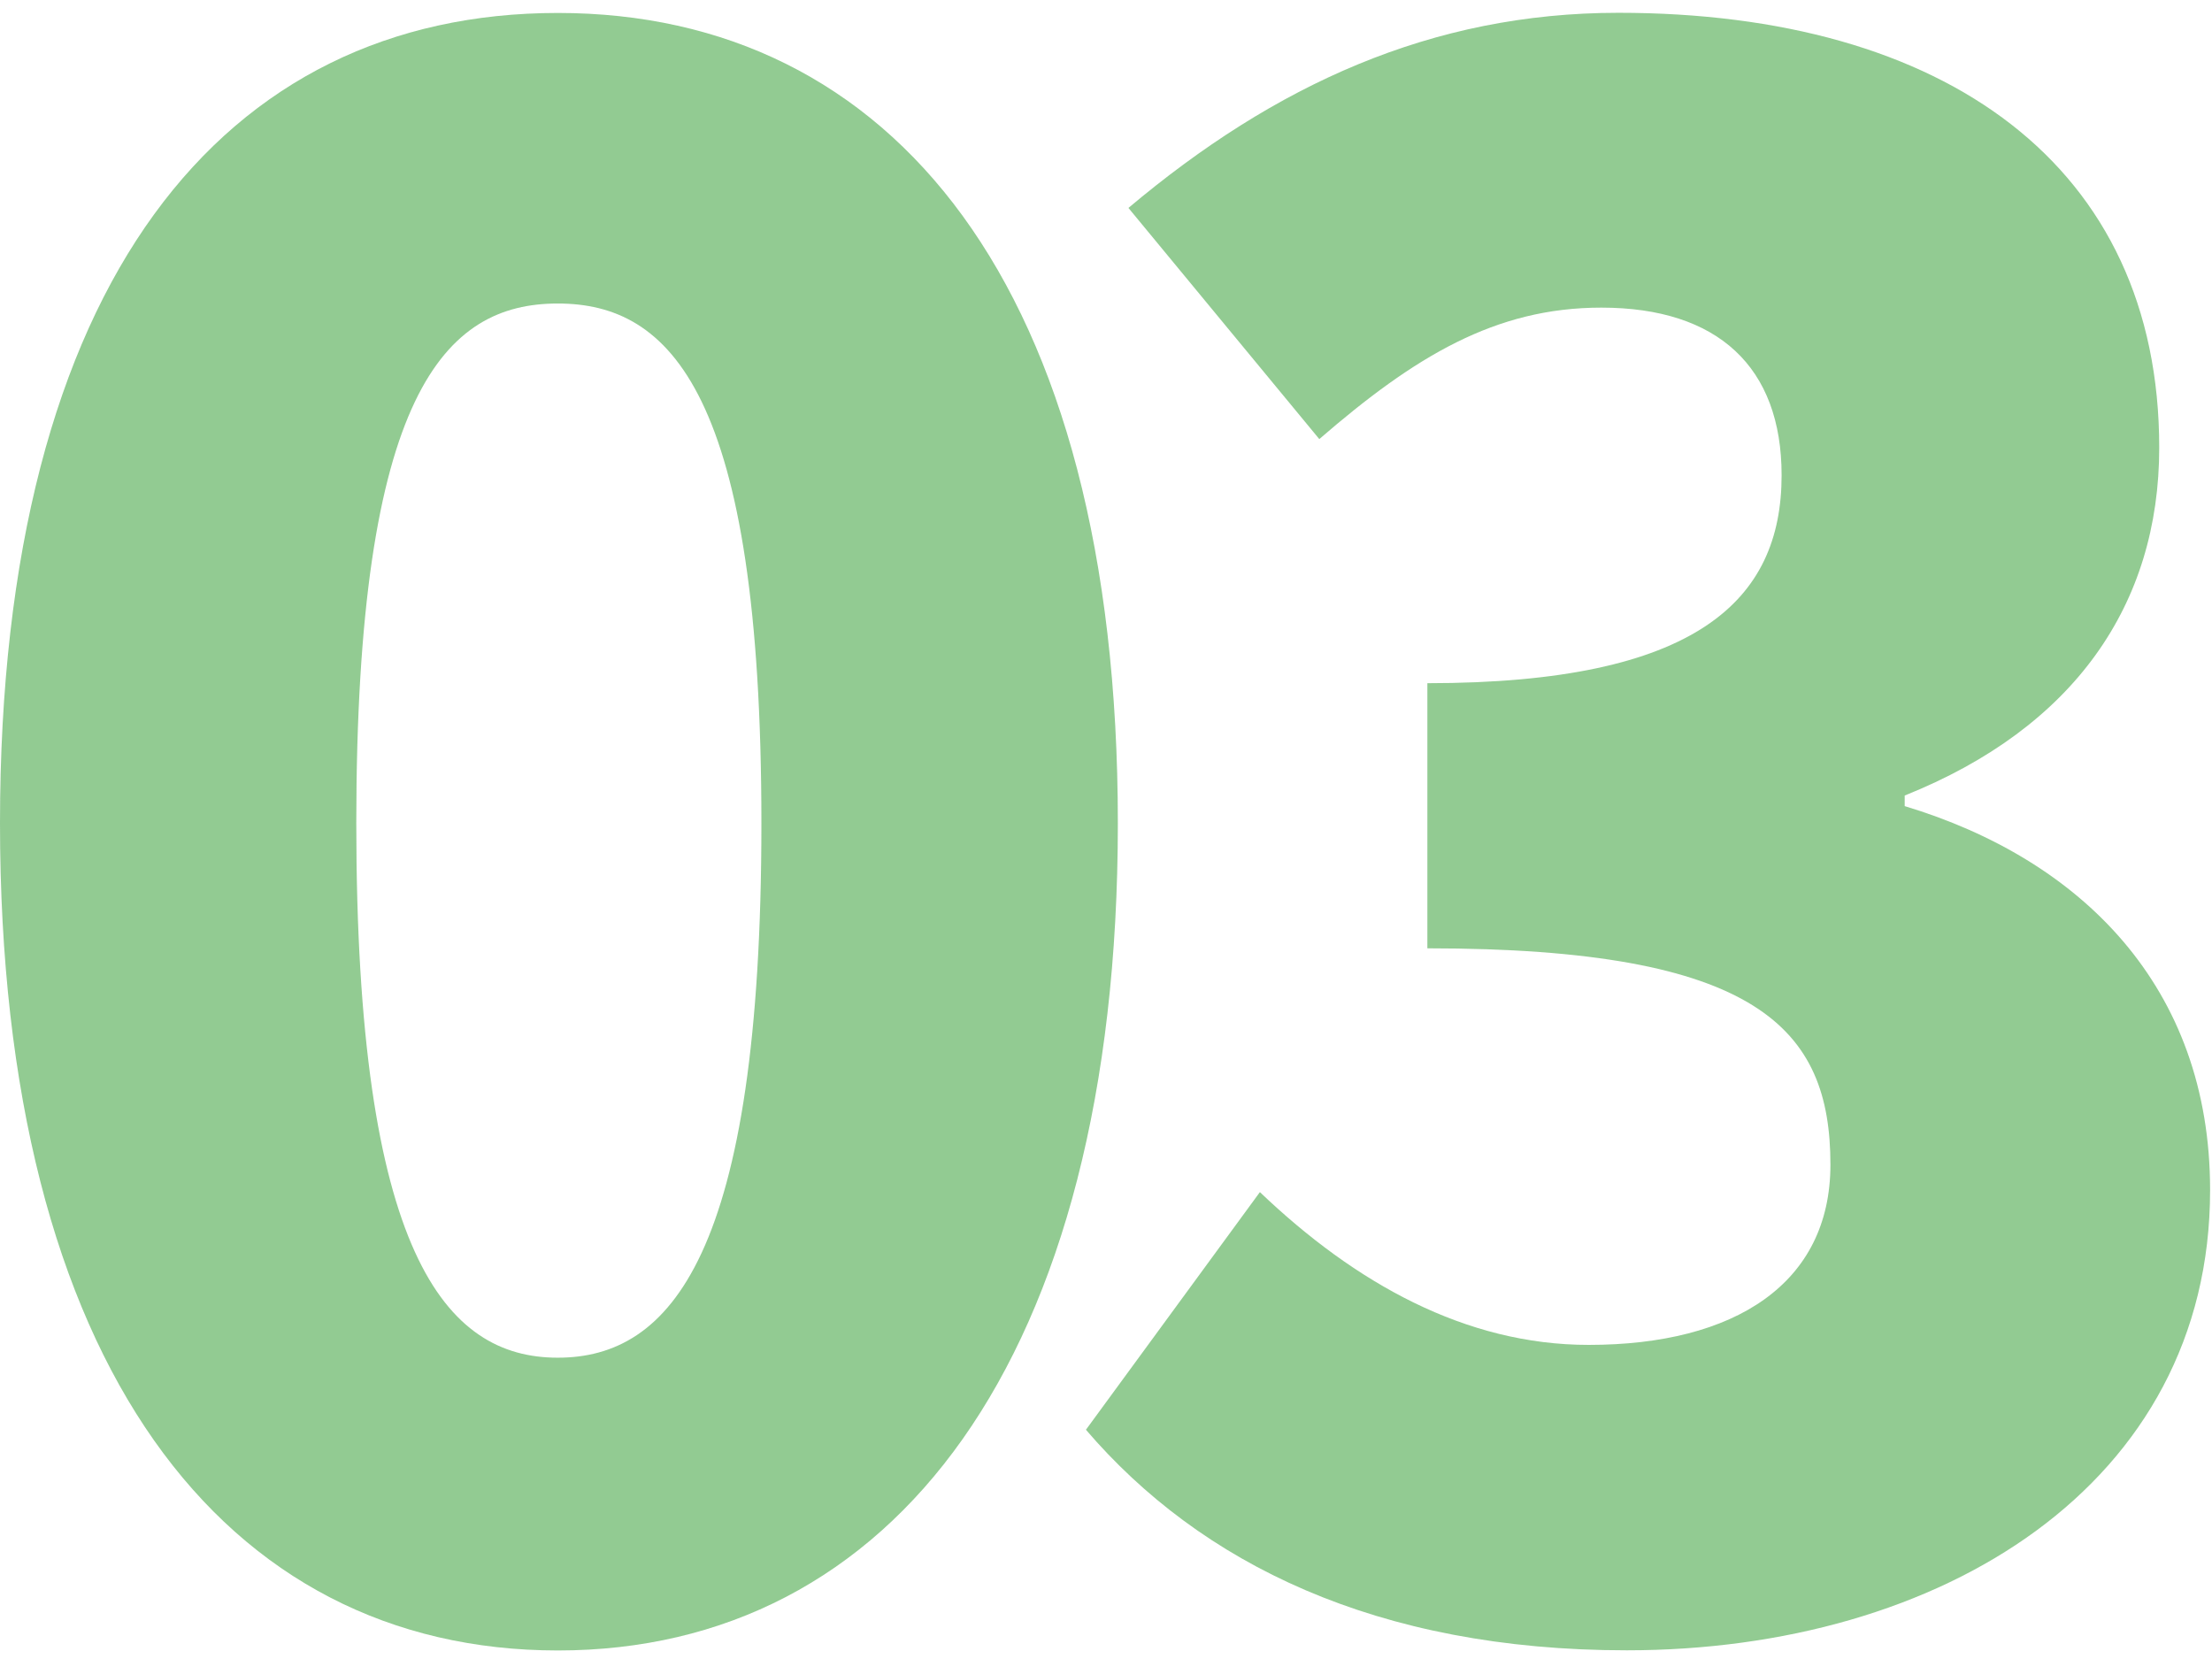
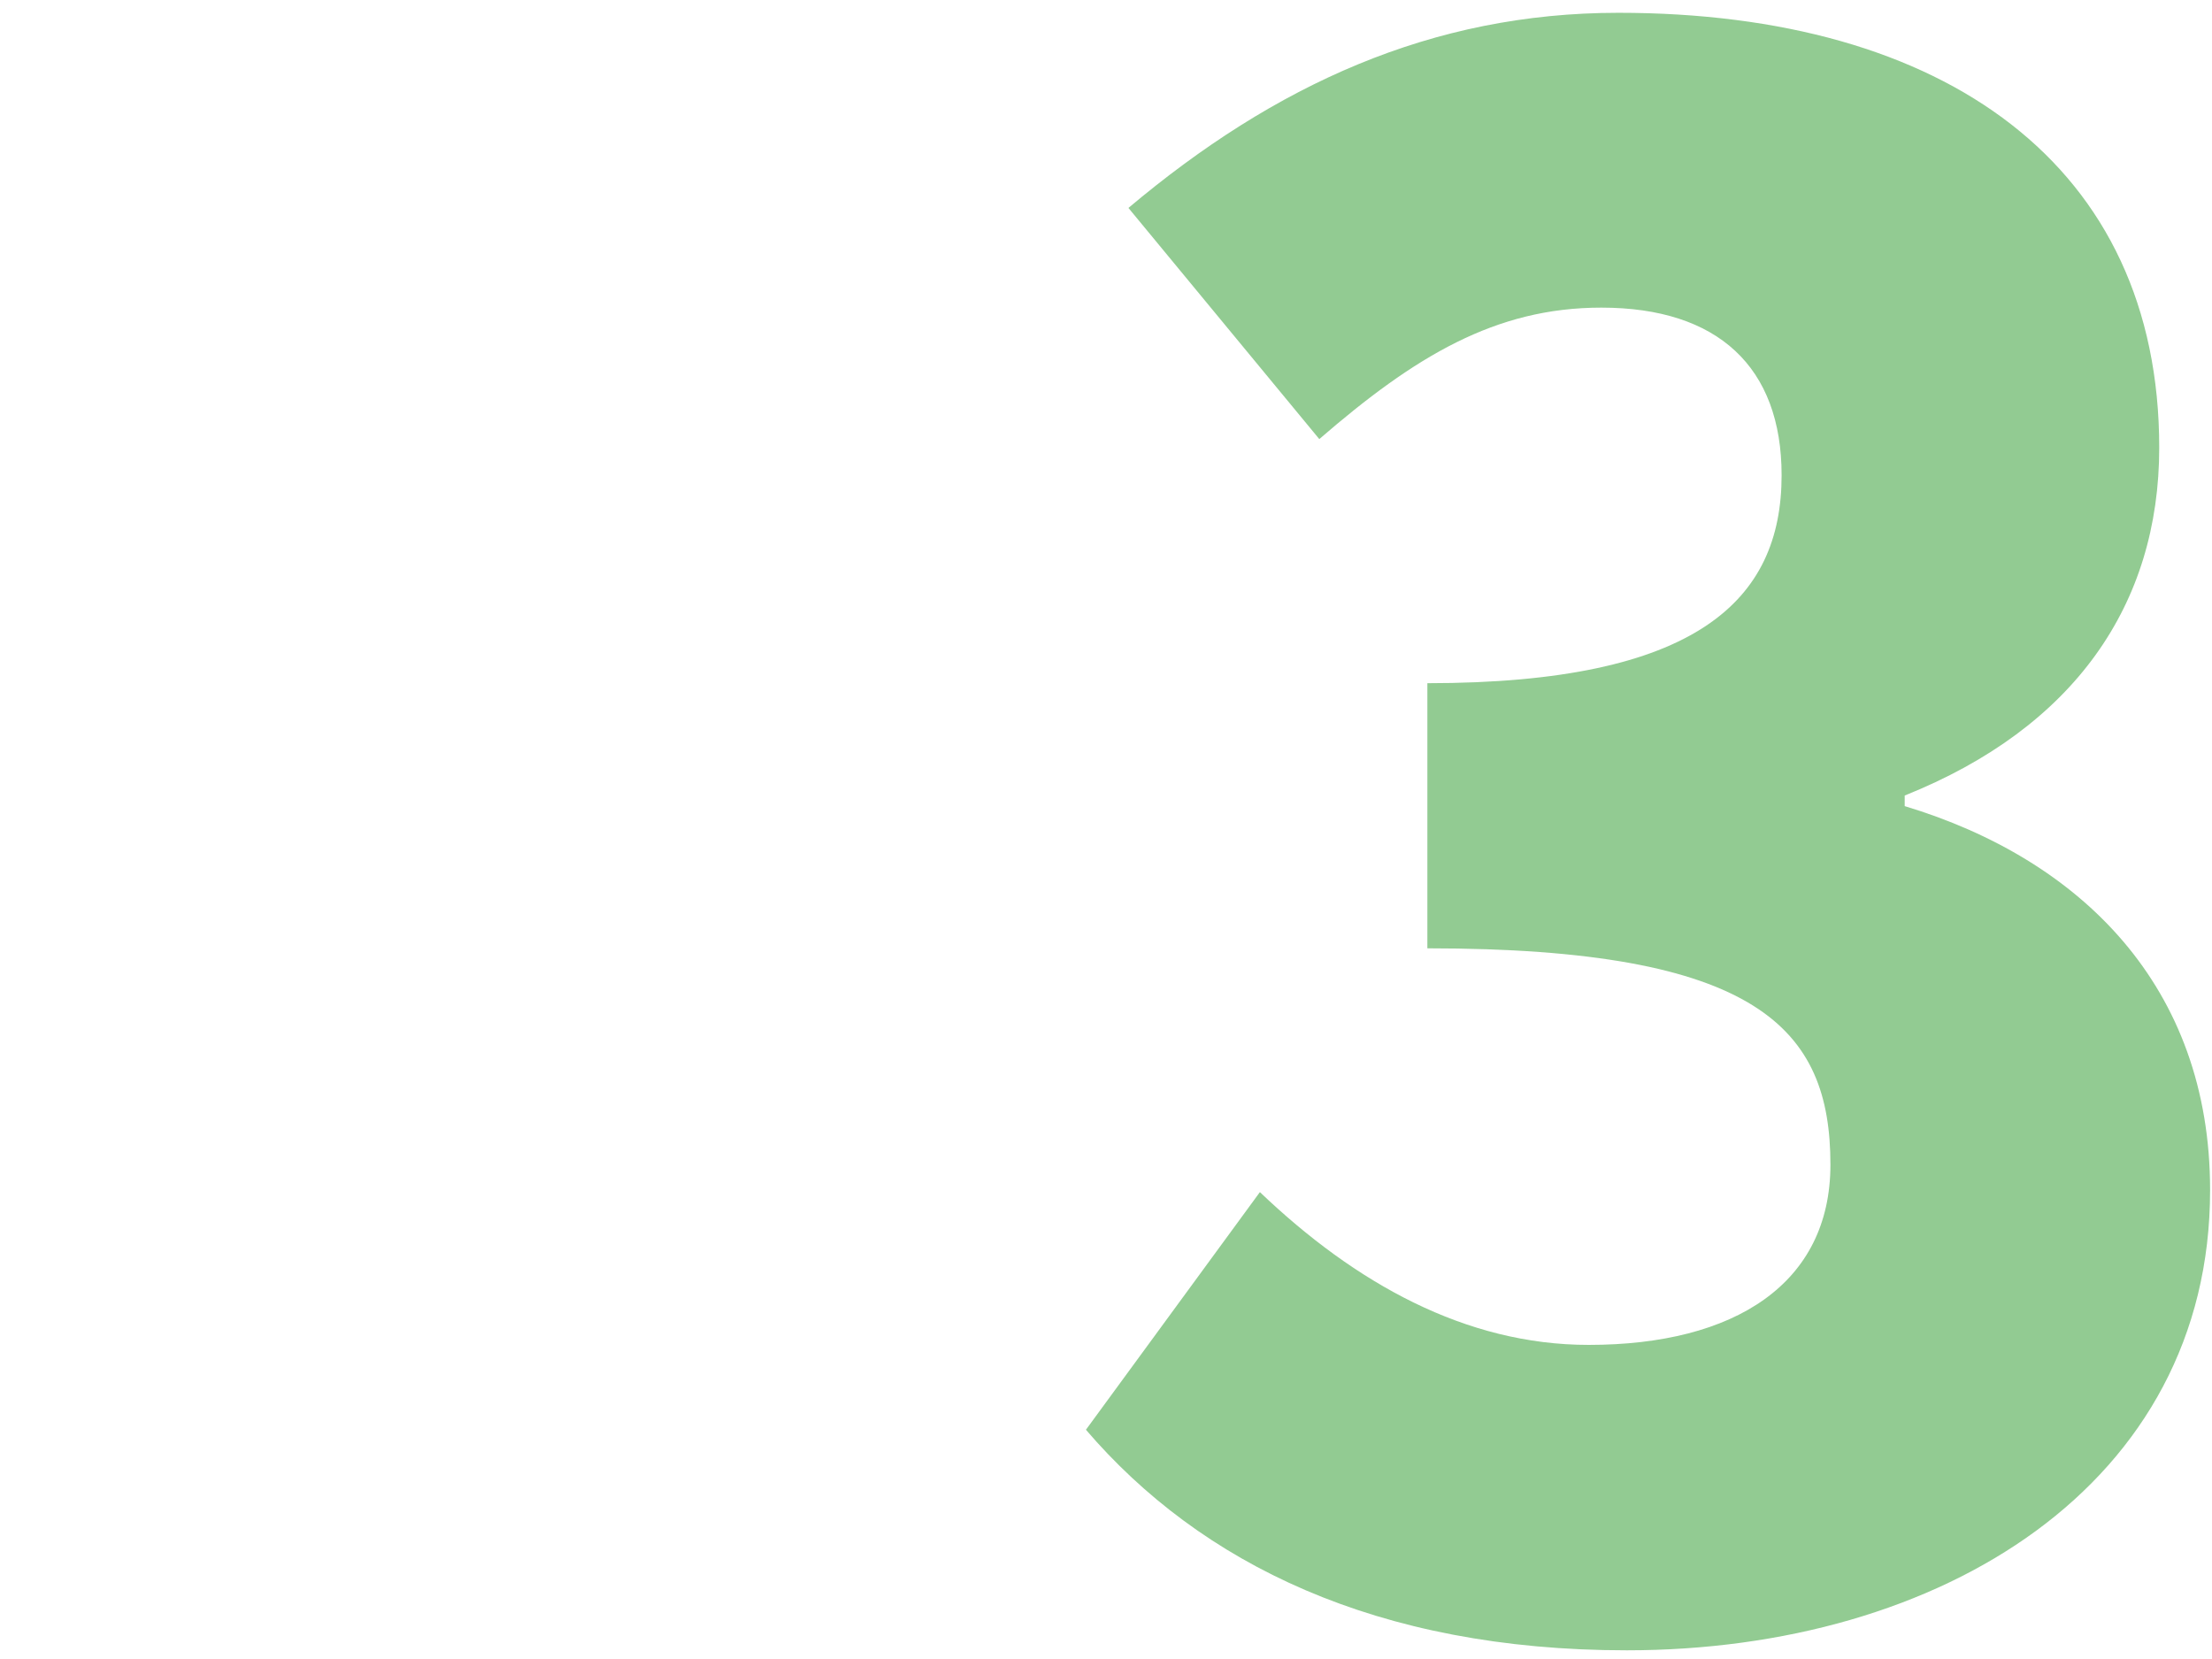
<svg xmlns="http://www.w3.org/2000/svg" width="140" height="105" viewBox="0 0 140 105" fill="none">
  <g opacity="0.6">
-     <path d="M0 52.1C0 17.73 14.23 0.82 35.31 0.82C56.39 0.82 70.75 18 70.75 52.1C70.75 86.2 56.39 104.46 35.31 104.46C14.23 104.46 0 86.46 0 52.1ZM48.19 52.1C48.19 24.85 42.42 19.21 35.3 19.21C28.18 19.21 22.55 24.85 22.55 52.1C22.55 79.35 28.19 85.93 35.3 85.93C42.41 85.93 48.19 79.49 48.19 52.1Z" fill="#49A84A" />
    <path d="M68.73 90.49L79.74 75.45C85.78 81.22 92.76 85.12 100.55 85.12C109.81 85.12 115.85 81.23 115.85 73.71C115.85 65.12 111.29 60.02 90.34 60.02V43.24C107.39 43.24 112.76 38 112.76 30.08C112.76 23.23 108.73 19.47 101.35 19.47C94.64 19.47 89.54 22.56 83.5 27.79L71.42 13.16C80.68 5.37 90.62 0.81 102.43 0.81C123.1 0.81 136.66 10.48 136.66 28.33C136.66 38.26 131.29 46.05 120.55 50.35V51.02C131.69 54.38 139.88 62.43 139.88 75.32C139.88 93.98 122.83 104.45 102.96 104.45C87.12 104.45 75.98 98.95 68.73 90.49Z" fill="#49A84A" />
  </g>
</svg>